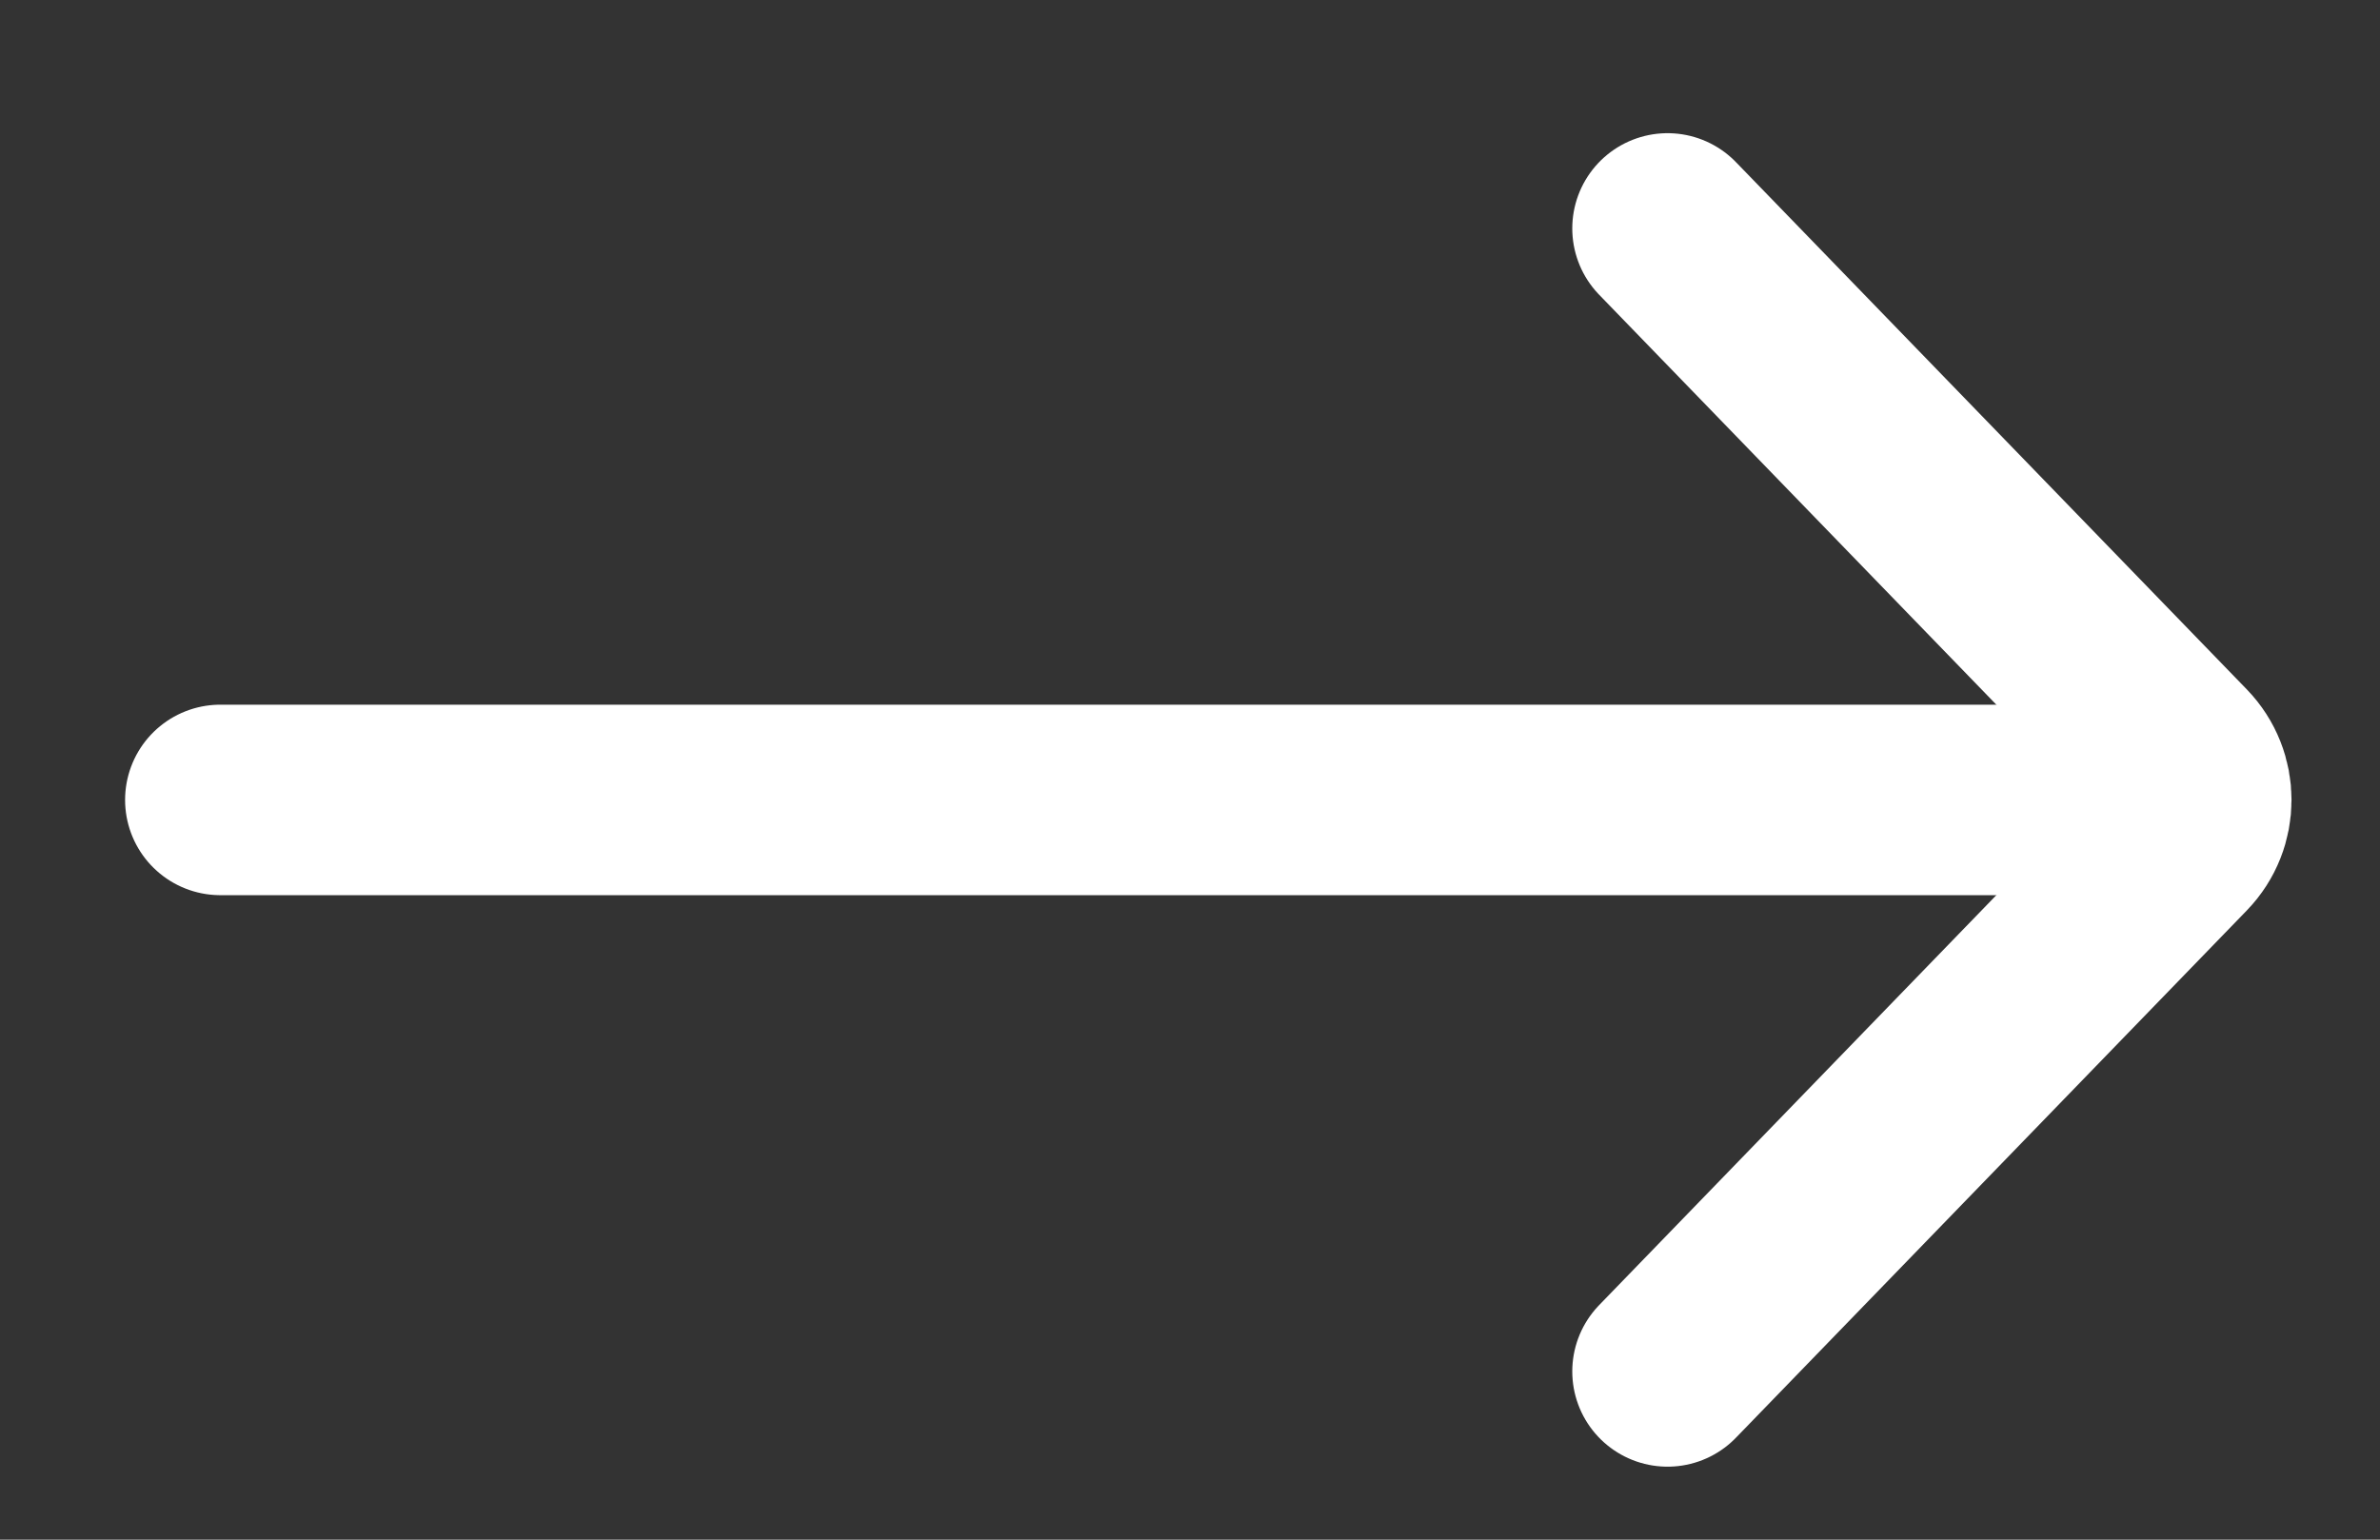
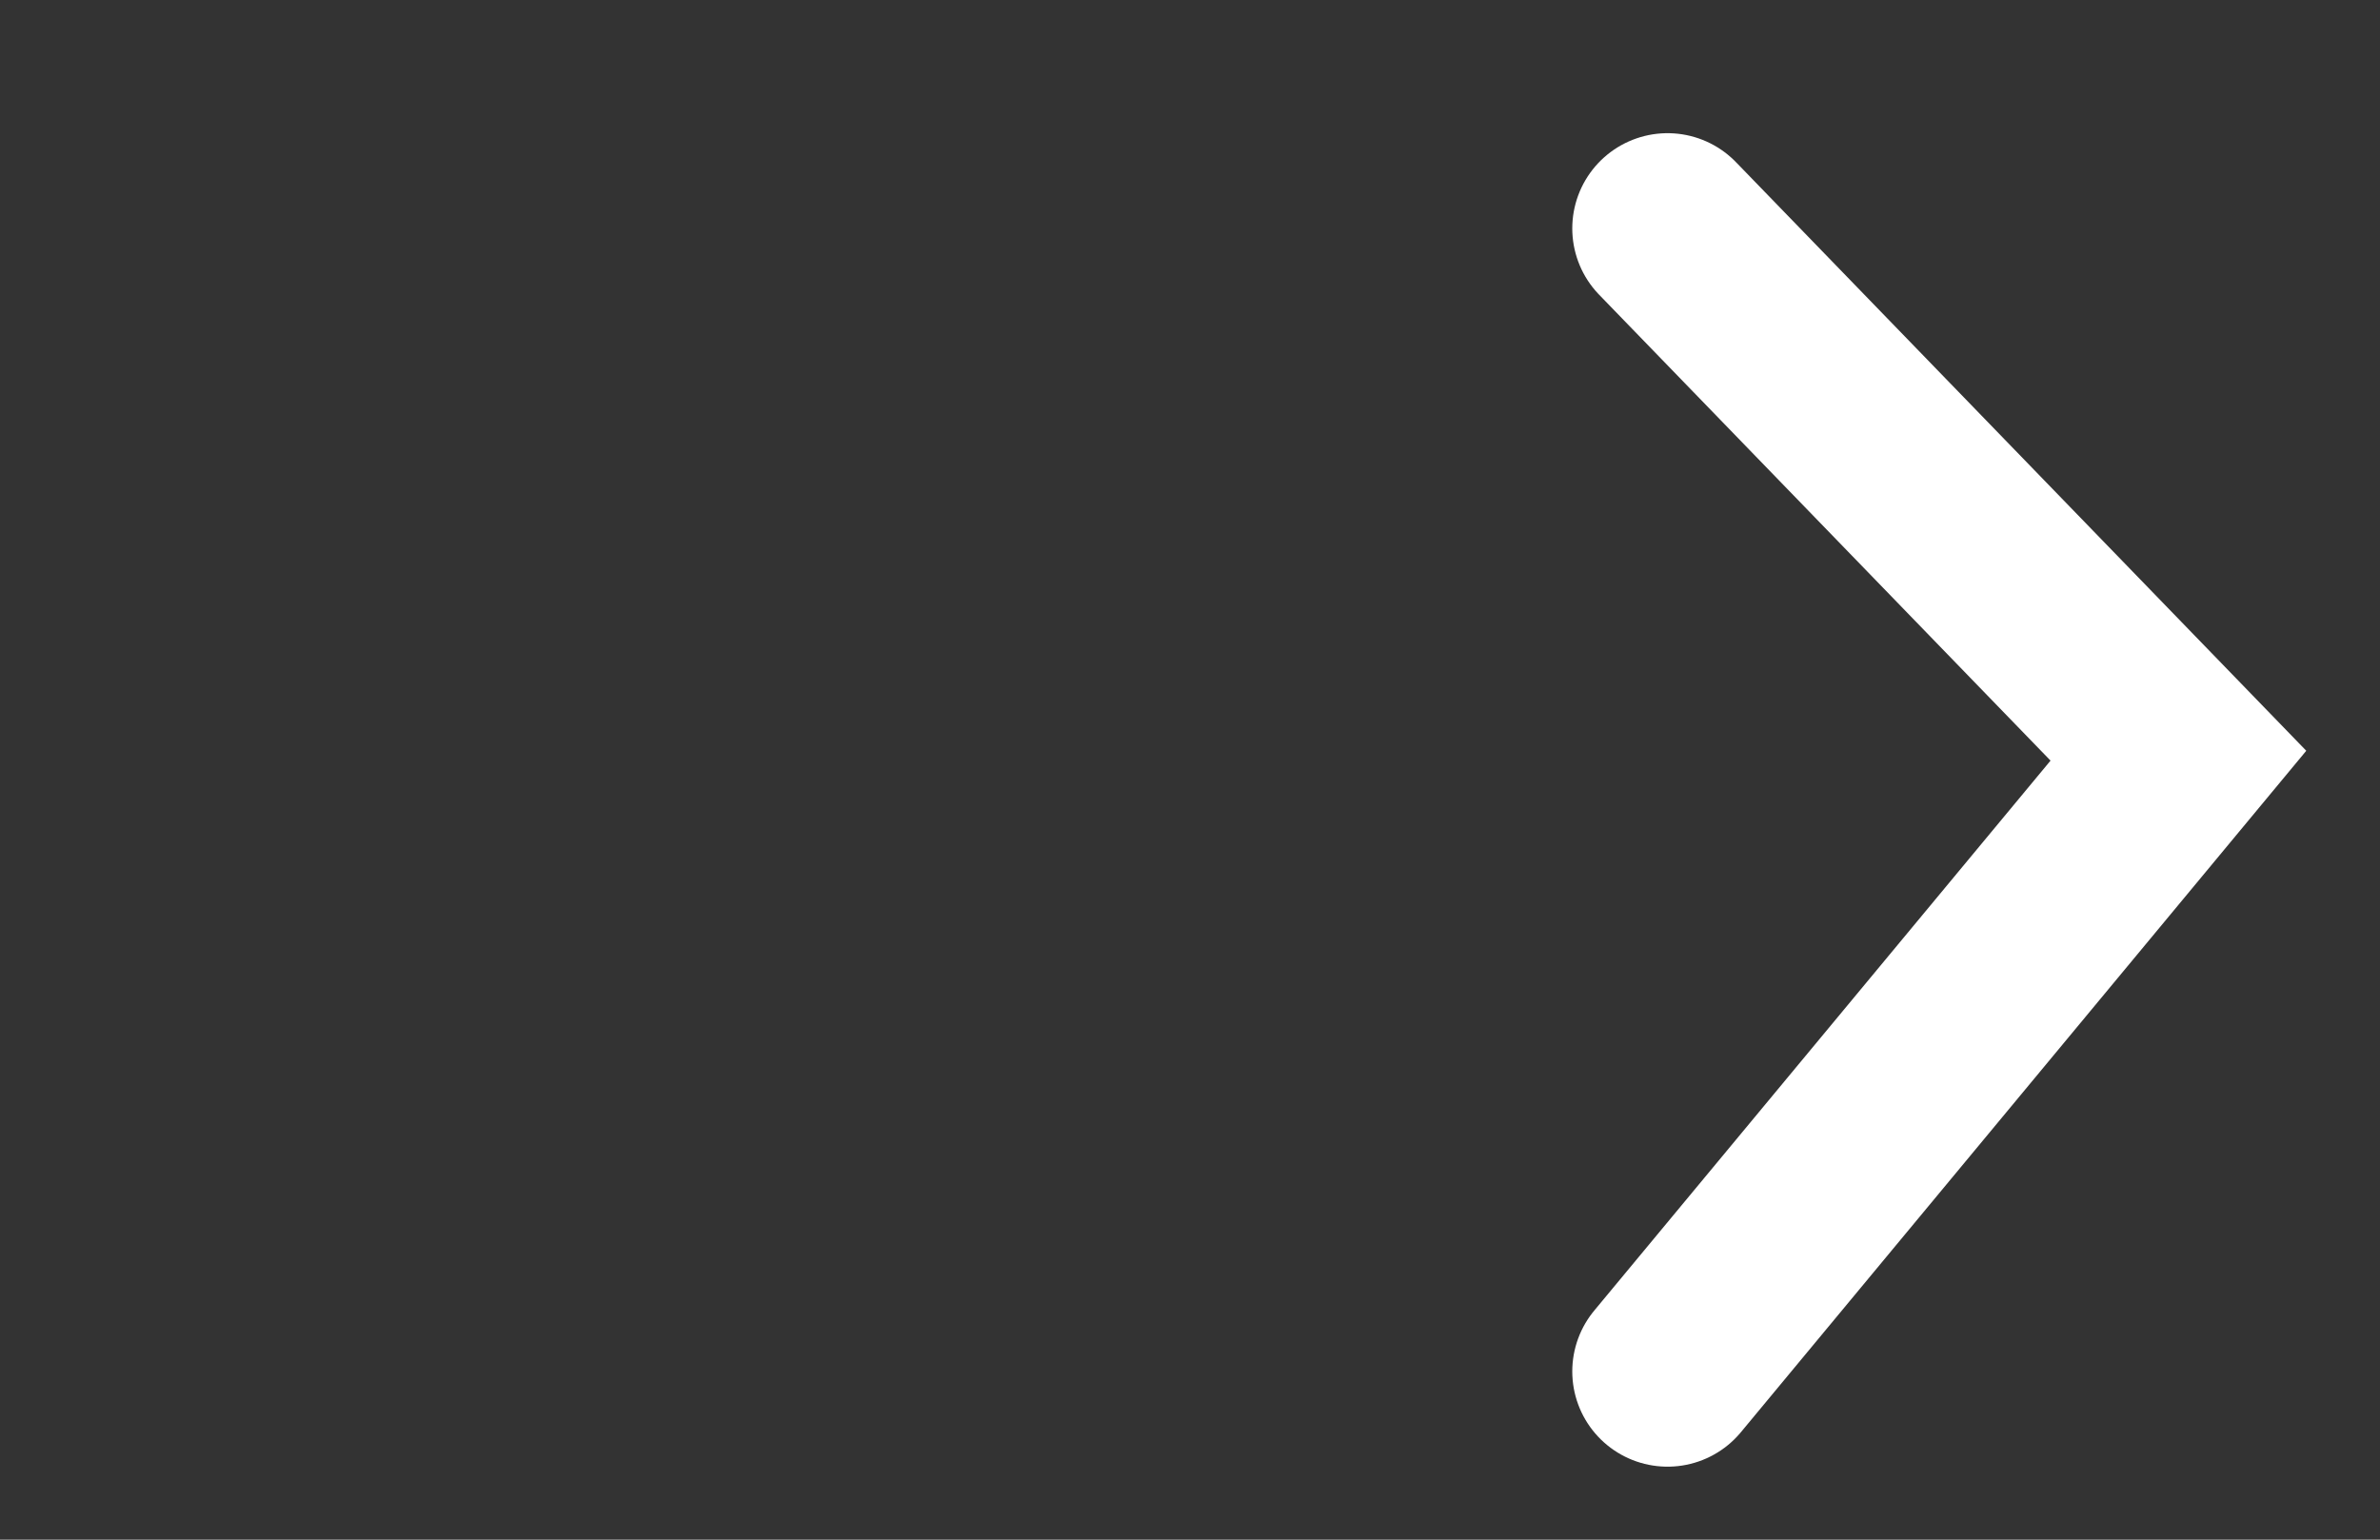
<svg xmlns="http://www.w3.org/2000/svg" width="17" height="11" viewBox="0 0 17 11">
  <rect x="0" y="0" width="17" height="11" fill="#333333" stroke="none" />
  <g fill="none" fill-rule="evenodd" stroke="#FFF" stroke-linecap="round" stroke-width="1.361" transform="translate(1.574 1.632)">
-     <line x2="13.783" y1="4.083" y2="4.083" />
-     <path d="M10.337,0 L13.986,3.767 C14.156,3.943 14.156,4.223 13.986,4.399 L10.337,8.166 L10.337,8.166" />
+     <path d="M10.337,0 L13.986,3.767 L10.337,8.166 L10.337,8.166" />
  </g>
</svg>